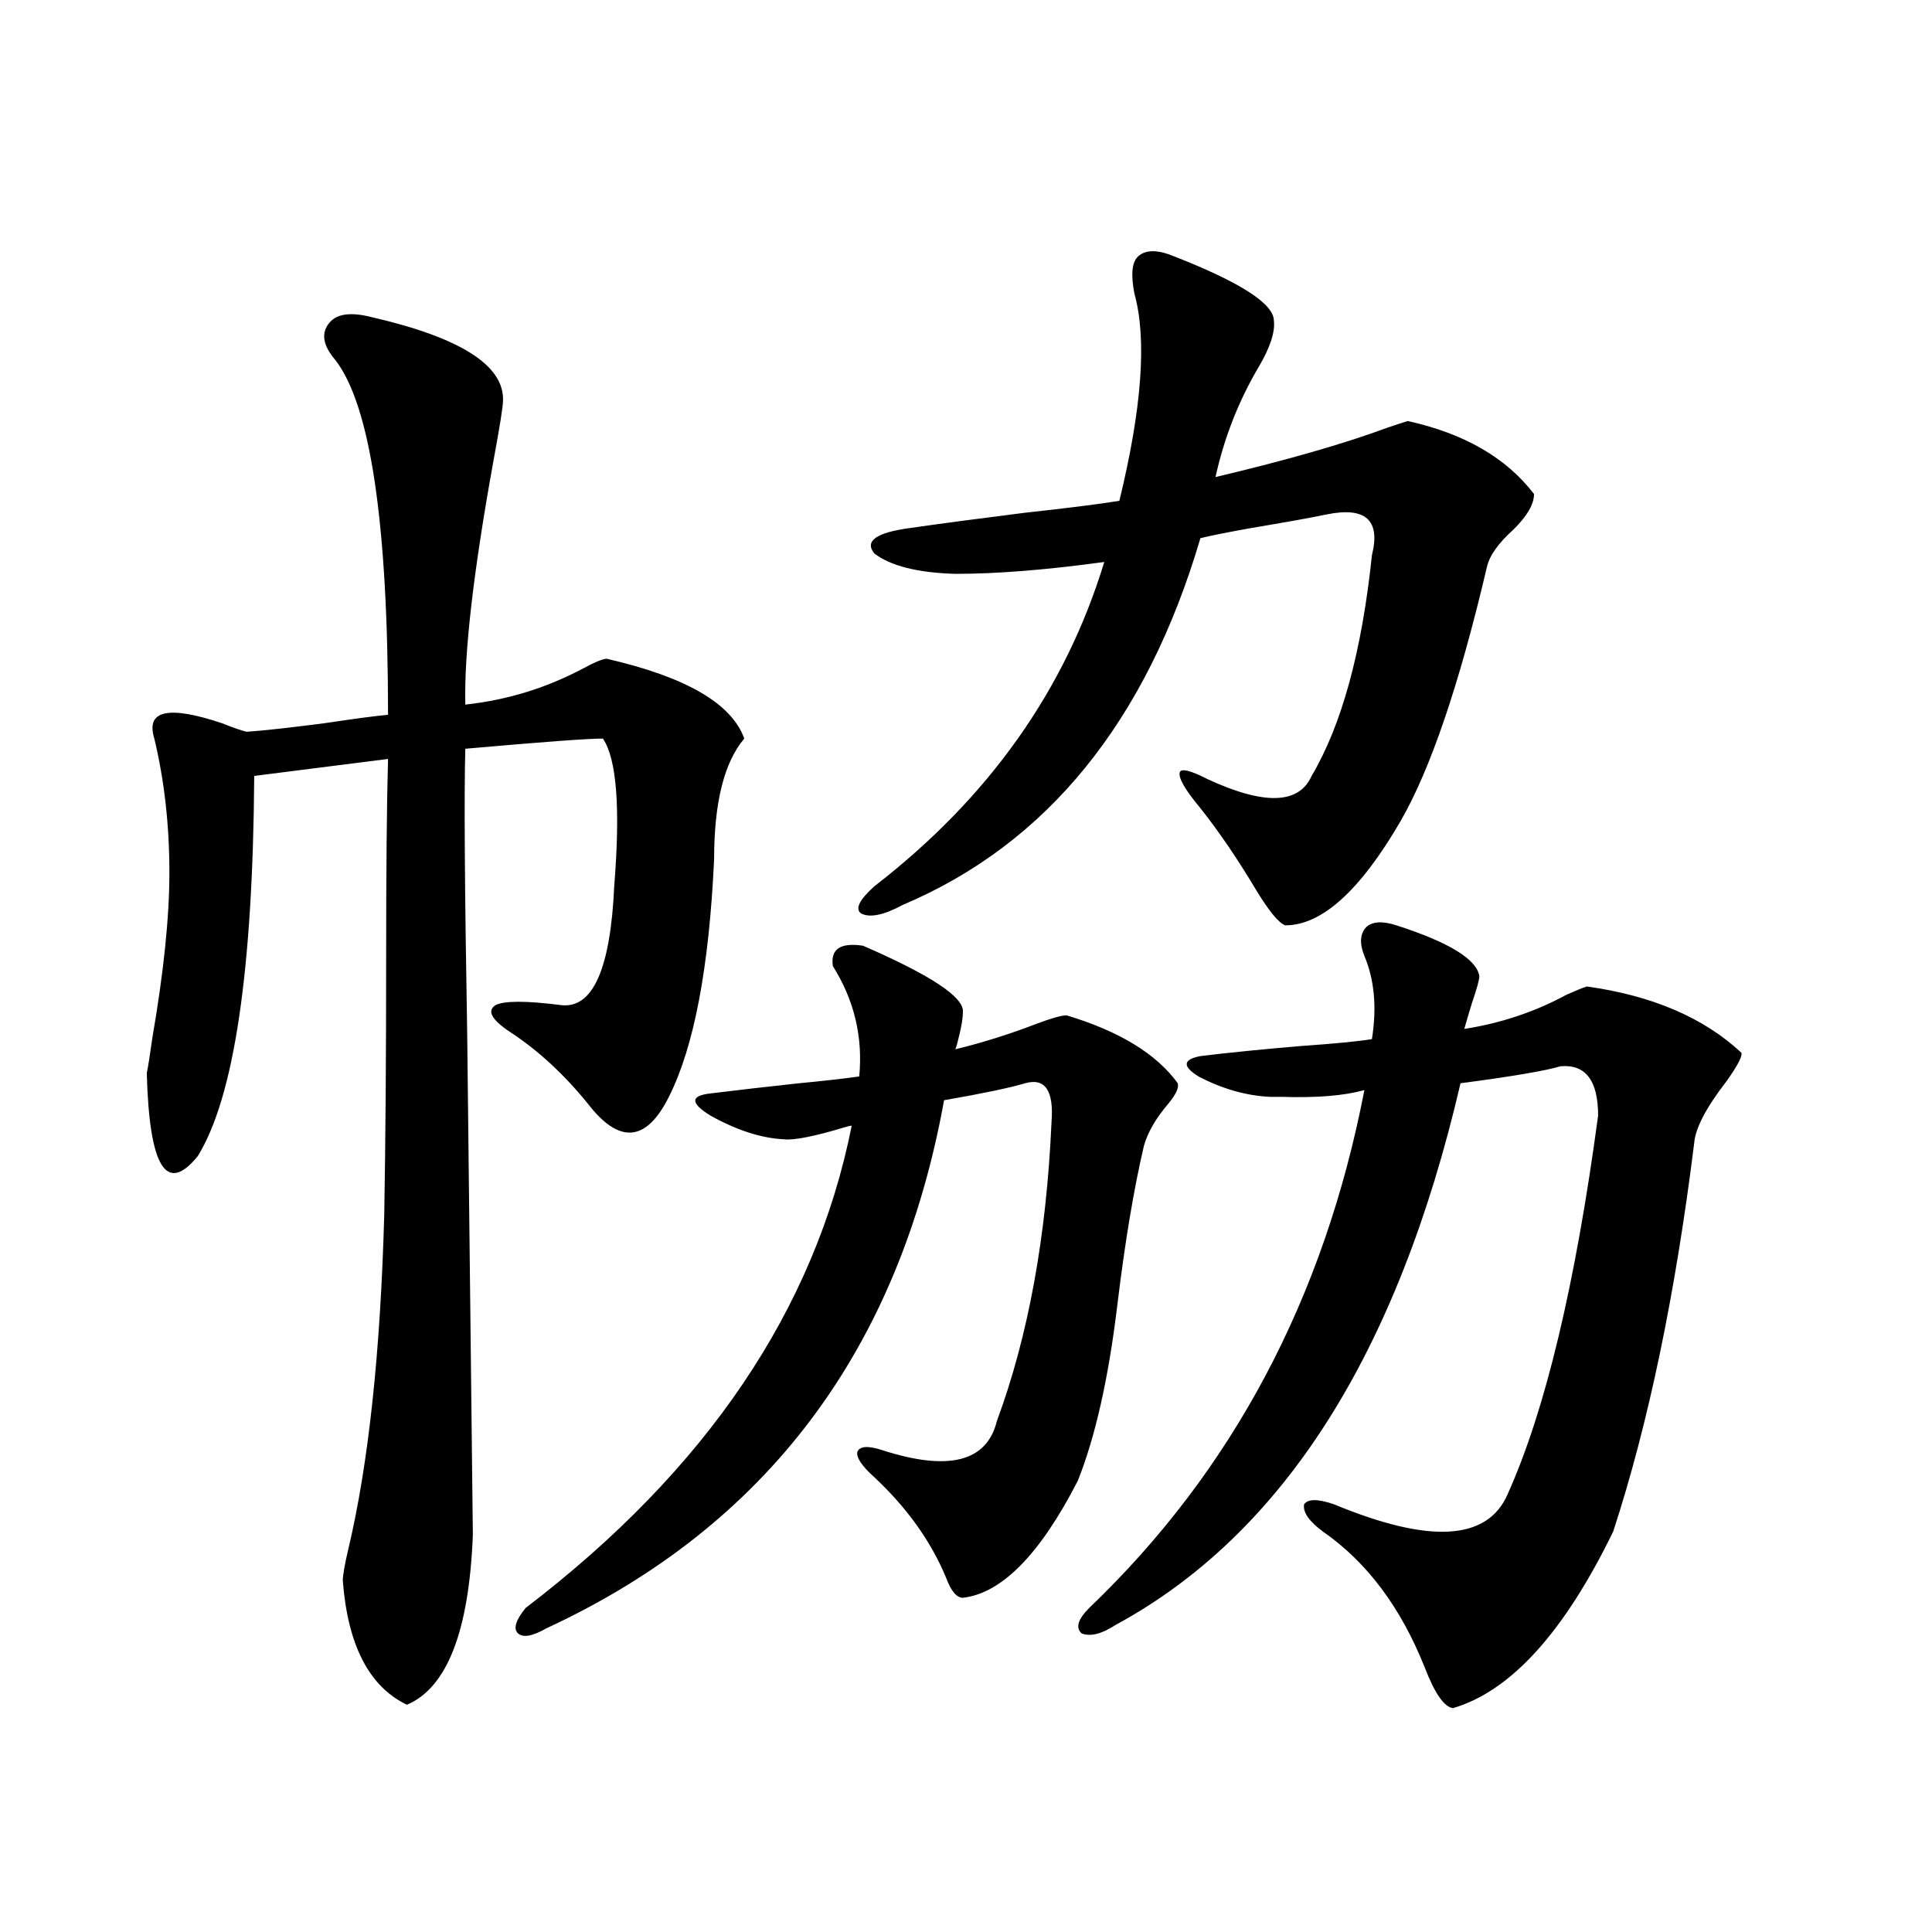
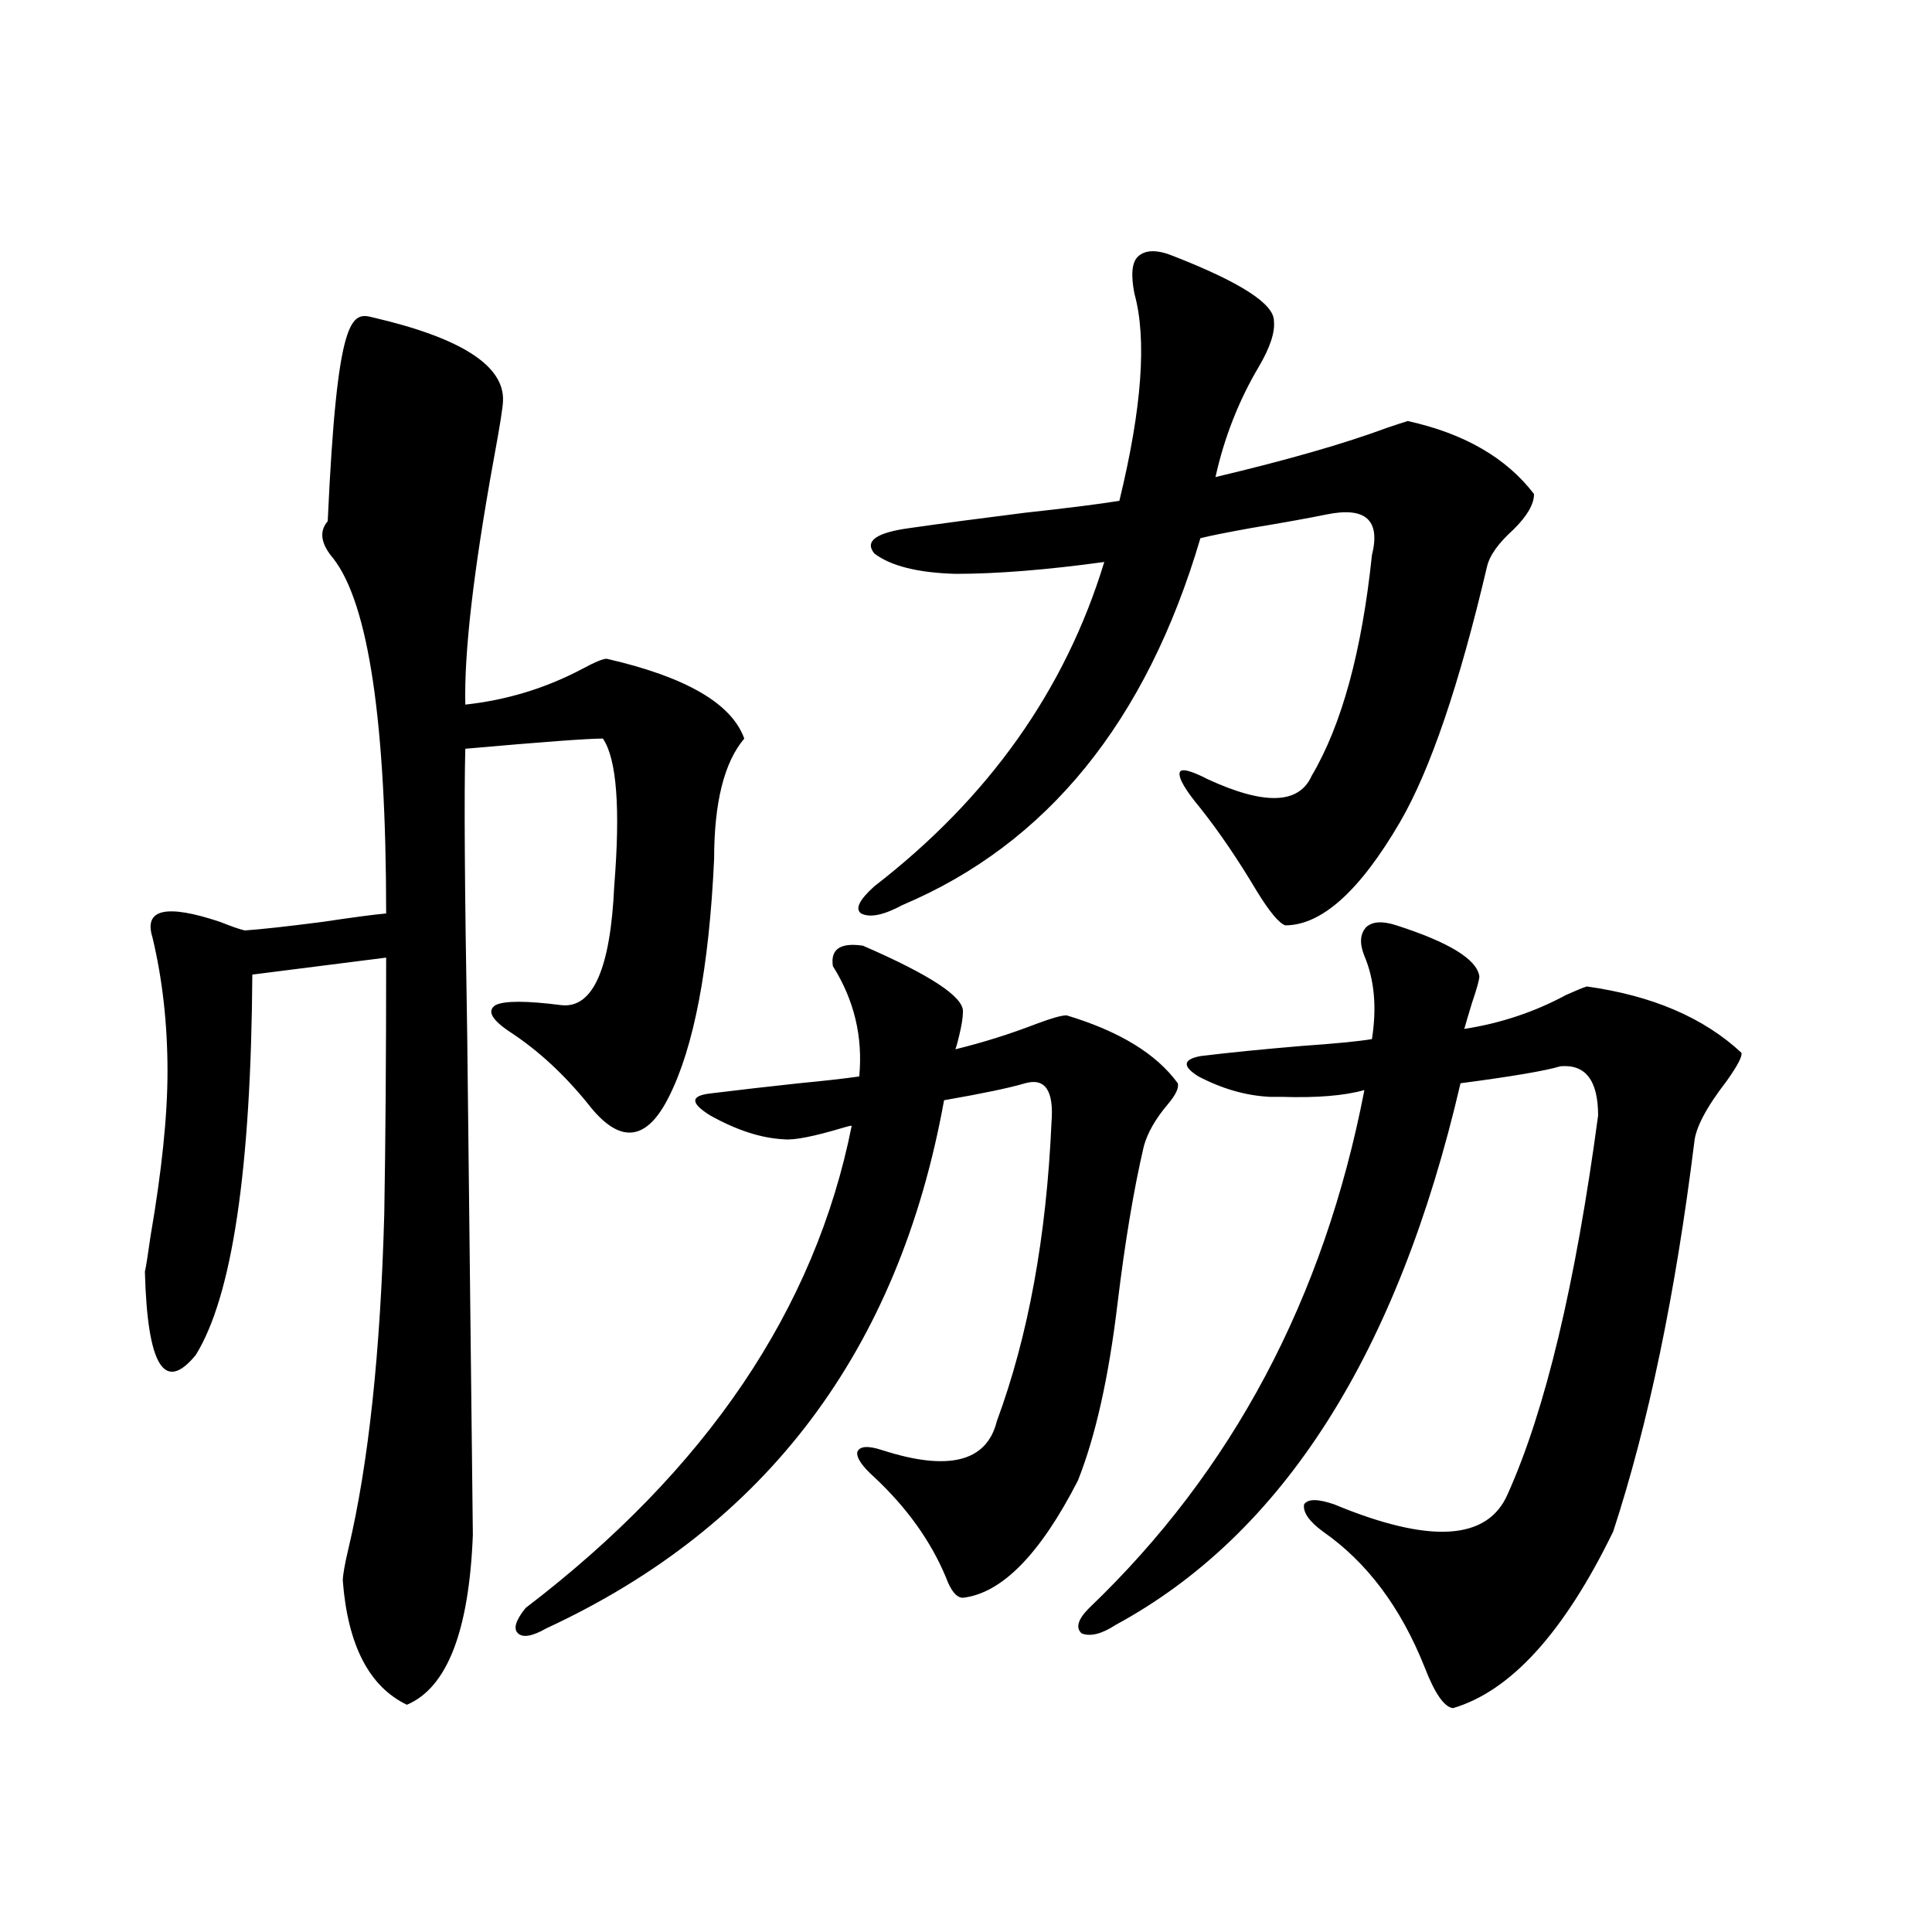
<svg xmlns="http://www.w3.org/2000/svg" version="1.1" id="图层_1" x="0px" y="0px" width="1000px" height="1000px" viewBox="0 0 1000 1000" enable-background="new 0 0 1000 1000" xml:space="preserve">
-   <path d="M193.044,164.309c45.518,10.547,67.956,24.912,67.315,43.066c0,2.939-1.631,13.184-4.878,30.762  c-10.411,57.432-15.289,99.619-14.634,126.563c21.463-2.334,41.615-8.486,60.486-18.457c6.494-3.516,10.731-5.273,12.683-5.273  c40.975,9.38,64.709,23.154,71.218,41.309c-10.411,12.305-15.609,33.11-15.609,62.402c-2.606,56.25-10.411,97.271-23.414,123.047  c-11.707,23.442-25.7,24.609-41.95,3.516c-12.362-15.229-25.7-27.534-39.999-36.914c-9.756-6.44-12.362-11.123-7.805-14.063  c4.543-2.334,15.93-2.334,34.146,0c16.25,1.758,25.365-18.745,27.316-61.523c3.247-40.43,1.296-65.918-5.854-76.465  c-7.805,0-31.554,1.758-71.218,5.273c-0.655,22.852-0.335,72.07,0.976,147.656c0.641,58.599,1.616,145.02,2.927,259.277  c-1.951,49.796-13.338,79.102-34.146,87.891c-19.512-9.379-30.578-30.762-33.17-64.16c0-2.925,0.976-8.486,2.927-16.699  c10.396-43.945,16.585-101.65,18.536-173.145c0.641-36.914,0.976-81.147,0.976-132.715c0-45.112,0.32-79.39,0.976-102.832  l-69.267,8.789c-0.655,100.786-10.411,166.416-29.268,196.875c-16.265,19.927-25.045,5.576-26.341-43.066  c0.641-2.925,1.616-9.077,2.927-18.457c5.854-33.975,8.78-62.402,8.78-85.254c0-24.609-2.606-47.749-7.805-69.434  c-4.558-14.639,7.149-17.275,35.121-7.91c5.854,2.349,10.076,3.818,12.683,4.395c8.445-0.576,21.783-2.046,39.999-4.395  c15.609-2.334,26.661-3.804,33.17-4.395c0-99.014-9.115-160.249-27.316-183.691c-6.509-7.607-7.484-14.063-2.927-19.336  C174.508,162.263,181.978,161.384,193.044,164.309z M446.696,489.504c35.121,15.244,52.347,26.67,51.706,34.277  c0,2.939-0.655,7.031-1.951,12.305c-0.655,2.939-1.311,5.273-1.951,7.031c14.299-3.516,28.292-7.91,41.95-13.184  c7.805-2.925,13.003-4.395,15.609-4.395c27.316,8.213,46.493,19.927,57.56,35.156c0.641,2.349-0.976,5.864-4.878,10.547  c-6.509,7.622-10.731,14.941-12.683,21.973c-5.213,22.275-9.756,49.521-13.658,81.738c-4.558,38.096-11.387,68.555-20.487,91.406  c-19.512,38.096-39.358,58.311-59.511,60.645c-3.262,0-6.188-3.516-8.78-10.547c-7.805-18.745-20.167-36.035-37.072-51.855  c-6.509-5.85-9.436-10.244-8.78-13.184c1.296-2.925,5.519-3.213,12.683-0.879c34.466,11.138,54.298,6.152,59.511-14.941  c16.25-43.945,25.686-95.498,28.292-154.688c1.296-16.396-3.262-23.14-13.658-20.215c-7.805,2.349-21.798,5.273-41.95,8.789  c-23.414,129.502-92.04,220.605-205.849,273.34c-7.164,4.093-12.042,4.972-14.634,2.637c-2.606-2.348-1.311-6.742,3.902-13.184  c93.656-71.479,149.905-154.688,168.776-249.609c-0.655,0-1.951,0.303-3.902,0.879c-15.609,4.697-26.021,6.743-31.219,6.152  c-11.707-0.576-24.39-4.683-38.048-12.305c-10.411-6.44-10.411-10.244,0-11.426c14.299-1.758,29.588-3.516,45.853-5.273  c12.348-1.167,22.759-2.334,31.219-3.516c1.951-20.503-2.606-39.551-13.658-57.129C429.776,491.262,434.989,487.746,446.696,489.504  z M607.668,132.668c34.466,13.486,51.706,24.609,51.706,33.398c0.641,5.864-1.951,13.774-7.805,23.73  c-10.411,17.578-17.896,36.626-22.438,57.129c37.072-8.789,66.66-17.275,88.778-25.488c5.198-1.758,8.78-2.925,10.731-3.516  c29.268,6.455,51.051,19.048,65.364,37.793c0,5.273-3.582,11.426-10.731,18.457c-7.805,7.031-12.362,13.486-13.658,19.336  c-14.313,60.947-29.268,104.893-44.877,131.836c-20.822,35.747-40.654,53.613-59.511,53.613c-3.262-1.167-8.14-7.031-14.634-17.578  c-9.756-16.396-19.512-30.762-29.268-43.066c-7.805-9.365-11.387-15.518-10.731-18.457c0.641-2.334,5.519-1.167,14.634,3.516  c29.268,13.486,47.148,12.896,53.657-1.758c15.609-26.367,26.006-64.448,31.219-114.258c4.543-18.154-3.262-25.186-23.414-21.094  c-8.46,1.758-21.463,4.106-39.023,7.031c-13.018,2.349-21.798,4.106-26.341,5.273c-27.972,94.922-79.357,158.203-154.143,189.844  c-9.756,5.273-16.92,6.743-21.463,4.395c-3.262-2.334-0.976-7.031,6.829-14.063c59.176-45.703,98.854-101.65,119.021-167.871  c-29.923,4.106-55.608,6.152-77.071,6.152c-19.512-0.576-33.505-4.092-41.95-10.547c-5.213-6.44,0.976-10.835,18.536-13.184  c16.25-2.334,36.097-4.971,59.511-7.91c21.463-2.334,37.713-4.395,48.779-6.152c11.707-48.037,14.299-83.784,7.805-107.227  c-1.951-9.956-1.311-16.396,1.951-19.336C593.034,129.152,599.208,129.152,607.668,132.668z M722.787,478.957  c27.316,8.789,41.615,17.578,42.926,26.367c0,1.758-1.311,6.455-3.902,14.063c-1.951,6.455-3.262,10.85-3.902,13.184  c18.856-2.925,36.417-8.789,52.682-17.578c5.198-2.334,8.78-3.804,10.731-4.395c33.811,4.697,60.486,16.123,79.998,34.277  c0.641,1.758-1.951,6.743-7.805,14.941c-10.411,13.486-15.944,24.033-16.585,31.641c-9.756,78.525-23.749,145.61-41.95,201.27  c-25.365,52.145-53.017,82.617-82.925,91.406c-4.558-0.59-9.436-7.621-14.634-21.094c-12.362-31.063-29.923-54.492-52.682-70.313  c-7.164-5.273-10.411-9.956-9.756-14.063c1.951-2.925,7.149-2.925,15.609,0c49.42,20.518,79.343,18.76,89.754-5.273  c19.512-43.354,35.121-108.682,46.828-195.996c0-18.154-6.509-26.655-19.512-25.488c-7.805,2.349-25.045,5.273-51.706,8.789  c-32.529,140.049-92.04,233.501-178.532,280.371c-7.164,4.684-13.018,6.152-17.561,4.395c-3.262-2.938-1.951-7.333,3.902-13.184  c74.145-70.889,121.613-160.249,142.436-268.066c-10.411,2.939-24.725,4.106-42.926,3.516c-2.606,0-4.558,0-5.854,0  c-12.362-0.576-24.725-4.092-37.072-10.547c-8.46-5.273-8.14-8.789,0.976-10.547c14.299-1.758,31.859-3.516,52.682-5.273  c16.905-1.167,28.933-2.334,36.097-3.516c2.592-16.396,1.296-30.762-3.902-43.066c-2.606-6.44-2.286-11.426,0.976-14.941  C710.425,476.911,715.623,476.623,722.787,478.957z" />
+   <path d="M193.044,164.309c45.518,10.547,67.956,24.912,67.315,43.066c0,2.939-1.631,13.184-4.878,30.762  c-10.411,57.432-15.289,99.619-14.634,126.563c21.463-2.334,41.615-8.486,60.486-18.457c6.494-3.516,10.731-5.273,12.683-5.273  c40.975,9.38,64.709,23.154,71.218,41.309c-10.411,12.305-15.609,33.11-15.609,62.402c-2.606,56.25-10.411,97.271-23.414,123.047  c-11.707,23.442-25.7,24.609-41.95,3.516c-12.362-15.229-25.7-27.534-39.999-36.914c-9.756-6.44-12.362-11.123-7.805-14.063  c4.543-2.334,15.93-2.334,34.146,0c16.25,1.758,25.365-18.745,27.316-61.523c3.247-40.43,1.296-65.918-5.854-76.465  c-7.805,0-31.554,1.758-71.218,5.273c-0.655,22.852-0.335,72.07,0.976,147.656c0.641,58.599,1.616,145.02,2.927,259.277  c-1.951,49.796-13.338,79.102-34.146,87.891c-19.512-9.379-30.578-30.762-33.17-64.16c0-2.925,0.976-8.486,2.927-16.699  c10.396-43.945,16.585-101.65,18.536-173.145c0.641-36.914,0.976-81.147,0.976-132.715l-69.267,8.789c-0.655,100.786-10.411,166.416-29.268,196.875c-16.265,19.927-25.045,5.576-26.341-43.066  c0.641-2.925,1.616-9.077,2.927-18.457c5.854-33.975,8.78-62.402,8.78-85.254c0-24.609-2.606-47.749-7.805-69.434  c-4.558-14.639,7.149-17.275,35.121-7.91c5.854,2.349,10.076,3.818,12.683,4.395c8.445-0.576,21.783-2.046,39.999-4.395  c15.609-2.334,26.661-3.804,33.17-4.395c0-99.014-9.115-160.249-27.316-183.691c-6.509-7.607-7.484-14.063-2.927-19.336  C174.508,162.263,181.978,161.384,193.044,164.309z M446.696,489.504c35.121,15.244,52.347,26.67,51.706,34.277  c0,2.939-0.655,7.031-1.951,12.305c-0.655,2.939-1.311,5.273-1.951,7.031c14.299-3.516,28.292-7.91,41.95-13.184  c7.805-2.925,13.003-4.395,15.609-4.395c27.316,8.213,46.493,19.927,57.56,35.156c0.641,2.349-0.976,5.864-4.878,10.547  c-6.509,7.622-10.731,14.941-12.683,21.973c-5.213,22.275-9.756,49.521-13.658,81.738c-4.558,38.096-11.387,68.555-20.487,91.406  c-19.512,38.096-39.358,58.311-59.511,60.645c-3.262,0-6.188-3.516-8.78-10.547c-7.805-18.745-20.167-36.035-37.072-51.855  c-6.509-5.85-9.436-10.244-8.78-13.184c1.296-2.925,5.519-3.213,12.683-0.879c34.466,11.138,54.298,6.152,59.511-14.941  c16.25-43.945,25.686-95.498,28.292-154.688c1.296-16.396-3.262-23.14-13.658-20.215c-7.805,2.349-21.798,5.273-41.95,8.789  c-23.414,129.502-92.04,220.605-205.849,273.34c-7.164,4.093-12.042,4.972-14.634,2.637c-2.606-2.348-1.311-6.742,3.902-13.184  c93.656-71.479,149.905-154.688,168.776-249.609c-0.655,0-1.951,0.303-3.902,0.879c-15.609,4.697-26.021,6.743-31.219,6.152  c-11.707-0.576-24.39-4.683-38.048-12.305c-10.411-6.44-10.411-10.244,0-11.426c14.299-1.758,29.588-3.516,45.853-5.273  c12.348-1.167,22.759-2.334,31.219-3.516c1.951-20.503-2.606-39.551-13.658-57.129C429.776,491.262,434.989,487.746,446.696,489.504  z M607.668,132.668c34.466,13.486,51.706,24.609,51.706,33.398c0.641,5.864-1.951,13.774-7.805,23.73  c-10.411,17.578-17.896,36.626-22.438,57.129c37.072-8.789,66.66-17.275,88.778-25.488c5.198-1.758,8.78-2.925,10.731-3.516  c29.268,6.455,51.051,19.048,65.364,37.793c0,5.273-3.582,11.426-10.731,18.457c-7.805,7.031-12.362,13.486-13.658,19.336  c-14.313,60.947-29.268,104.893-44.877,131.836c-20.822,35.747-40.654,53.613-59.511,53.613c-3.262-1.167-8.14-7.031-14.634-17.578  c-9.756-16.396-19.512-30.762-29.268-43.066c-7.805-9.365-11.387-15.518-10.731-18.457c0.641-2.334,5.519-1.167,14.634,3.516  c29.268,13.486,47.148,12.896,53.657-1.758c15.609-26.367,26.006-64.448,31.219-114.258c4.543-18.154-3.262-25.186-23.414-21.094  c-8.46,1.758-21.463,4.106-39.023,7.031c-13.018,2.349-21.798,4.106-26.341,5.273c-27.972,94.922-79.357,158.203-154.143,189.844  c-9.756,5.273-16.92,6.743-21.463,4.395c-3.262-2.334-0.976-7.031,6.829-14.063c59.176-45.703,98.854-101.65,119.021-167.871  c-29.923,4.106-55.608,6.152-77.071,6.152c-19.512-0.576-33.505-4.092-41.95-10.547c-5.213-6.44,0.976-10.835,18.536-13.184  c16.25-2.334,36.097-4.971,59.511-7.91c21.463-2.334,37.713-4.395,48.779-6.152c11.707-48.037,14.299-83.784,7.805-107.227  c-1.951-9.956-1.311-16.396,1.951-19.336C593.034,129.152,599.208,129.152,607.668,132.668z M722.787,478.957  c27.316,8.789,41.615,17.578,42.926,26.367c0,1.758-1.311,6.455-3.902,14.063c-1.951,6.455-3.262,10.85-3.902,13.184  c18.856-2.925,36.417-8.789,52.682-17.578c5.198-2.334,8.78-3.804,10.731-4.395c33.811,4.697,60.486,16.123,79.998,34.277  c0.641,1.758-1.951,6.743-7.805,14.941c-10.411,13.486-15.944,24.033-16.585,31.641c-9.756,78.525-23.749,145.61-41.95,201.27  c-25.365,52.145-53.017,82.617-82.925,91.406c-4.558-0.59-9.436-7.621-14.634-21.094c-12.362-31.063-29.923-54.492-52.682-70.313  c-7.164-5.273-10.411-9.956-9.756-14.063c1.951-2.925,7.149-2.925,15.609,0c49.42,20.518,79.343,18.76,89.754-5.273  c19.512-43.354,35.121-108.682,46.828-195.996c0-18.154-6.509-26.655-19.512-25.488c-7.805,2.349-25.045,5.273-51.706,8.789  c-32.529,140.049-92.04,233.501-178.532,280.371c-7.164,4.684-13.018,6.152-17.561,4.395c-3.262-2.938-1.951-7.333,3.902-13.184  c74.145-70.889,121.613-160.249,142.436-268.066c-10.411,2.939-24.725,4.106-42.926,3.516c-2.606,0-4.558,0-5.854,0  c-12.362-0.576-24.725-4.092-37.072-10.547c-8.46-5.273-8.14-8.789,0.976-10.547c14.299-1.758,31.859-3.516,52.682-5.273  c16.905-1.167,28.933-2.334,36.097-3.516c2.592-16.396,1.296-30.762-3.902-43.066c-2.606-6.44-2.286-11.426,0.976-14.941  C710.425,476.911,715.623,476.623,722.787,478.957z" />
</svg>